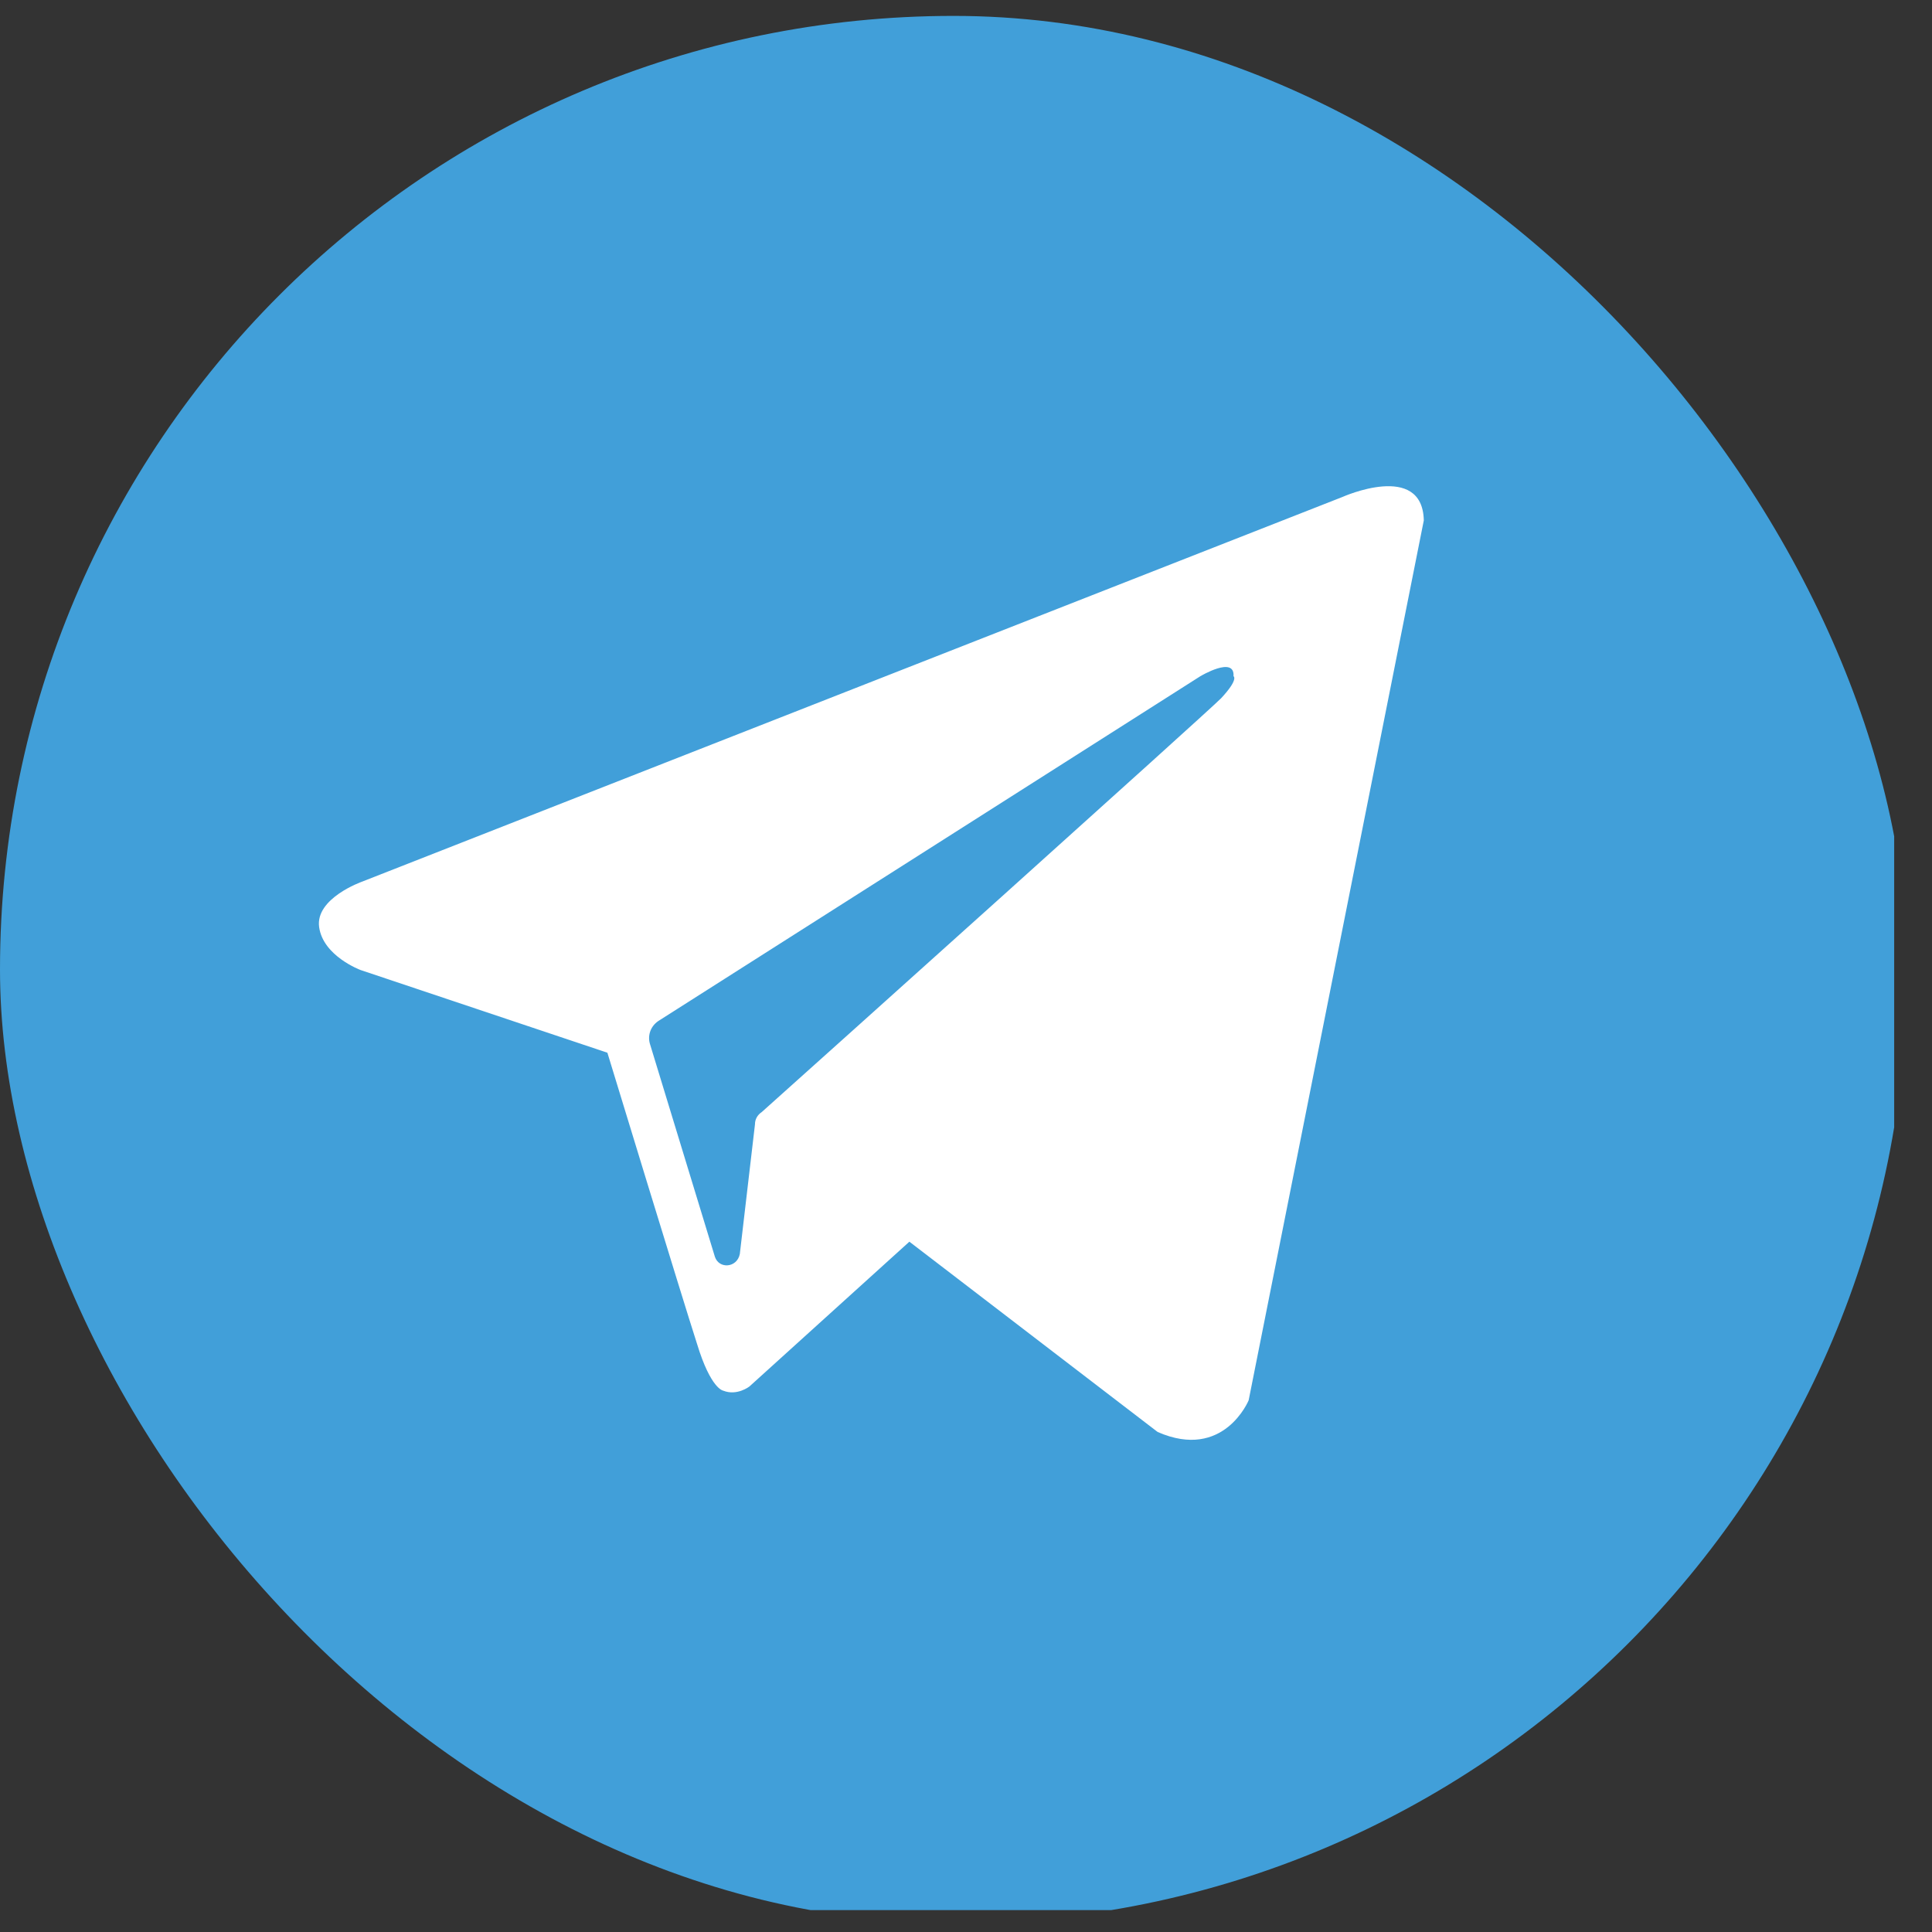
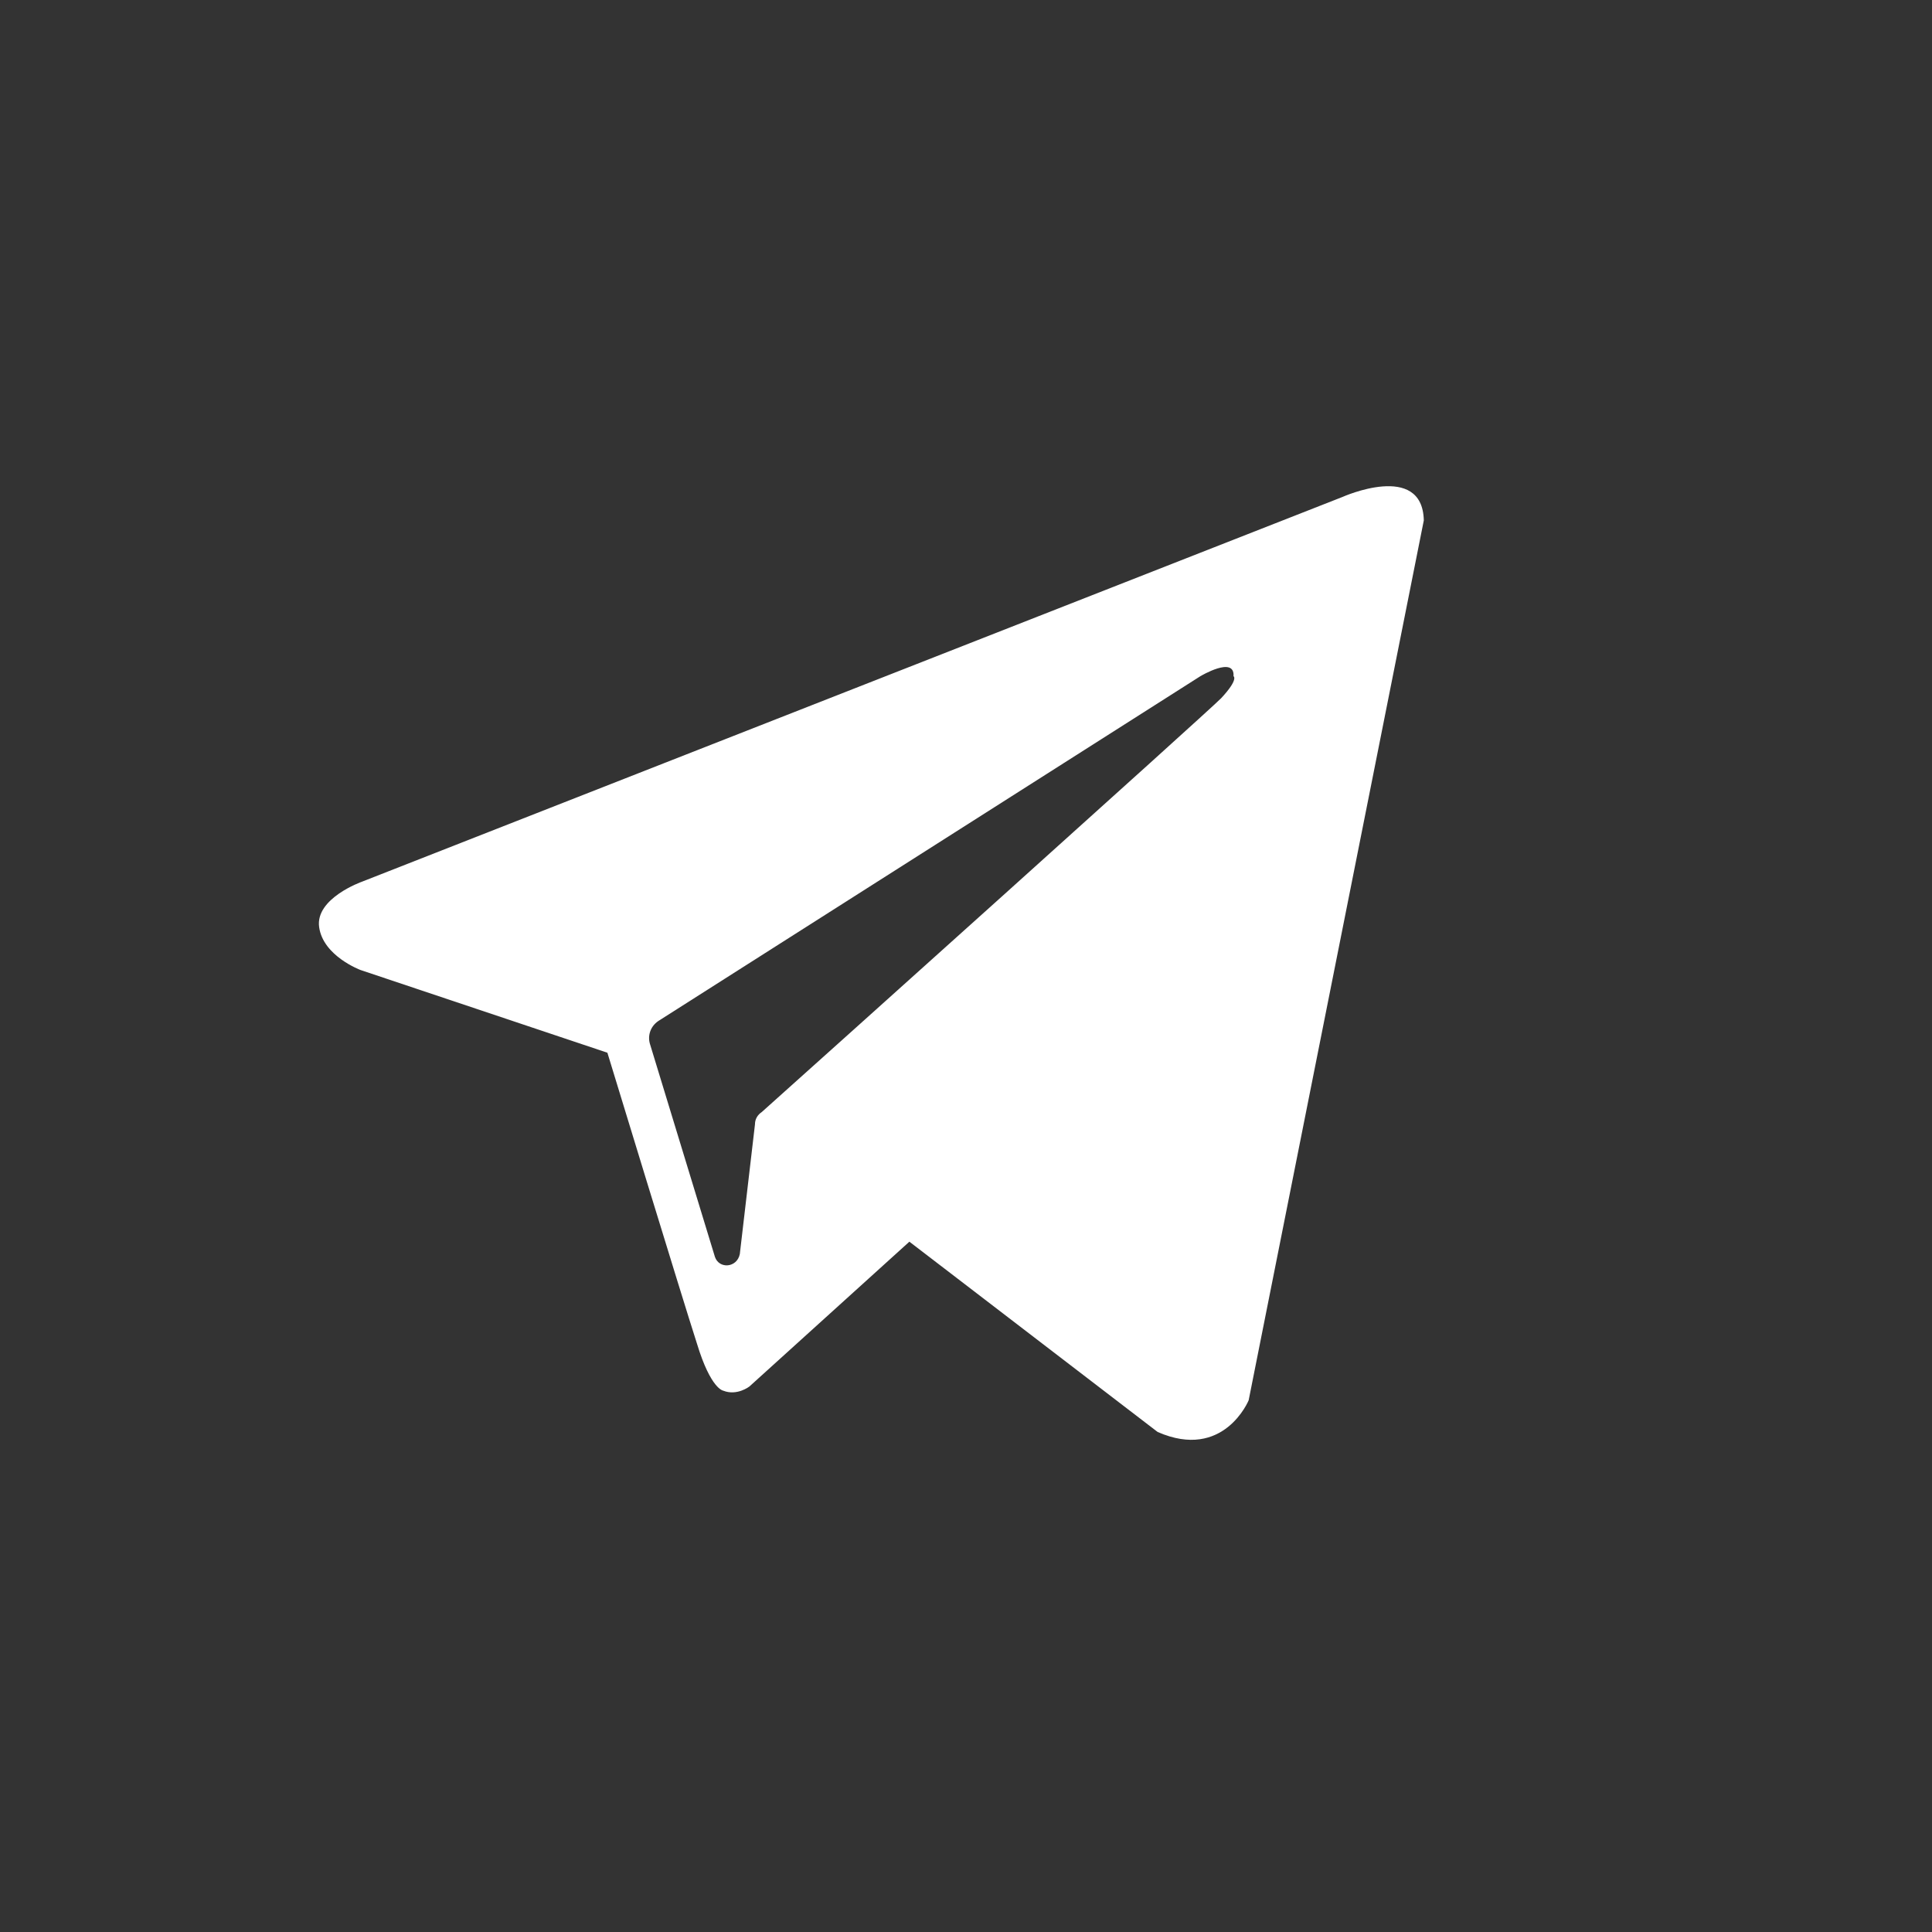
<svg xmlns="http://www.w3.org/2000/svg" width="26" height="26" viewBox="0 0 26 26" fill="none">
  <rect x="0" y="0" width="26" height="26" fill="#333333" stroke="none" />
  <g clip-path="url(#clip0_334_3964)">
-     <rect y="0.214" width="25.666" height="25.666" rx="12.833" fill="#419FD9" />
    <path fill-rule="evenodd" clip-rule="evenodd" d="M15.579 19.271C16.47 19.661 16.804 18.844 16.804 18.844L19.161 7.003C19.143 6.205 18.066 6.688 18.066 6.688L4.87 11.866C4.87 11.866 4.239 12.089 4.295 12.478C4.35 12.868 4.852 13.054 4.852 13.054L8.174 14.167C8.174 14.167 9.176 17.452 9.38 18.084C9.566 18.696 9.733 18.715 9.733 18.715C9.918 18.789 10.085 18.659 10.085 18.659L12.238 16.71L15.579 19.271ZM16.154 9.1C16.154 9.1 16.619 8.822 16.6 9.1C16.6 9.1 16.674 9.138 16.433 9.397C16.21 9.62 10.958 14.334 10.252 14.965C10.197 15.002 10.16 15.058 10.16 15.132L9.956 16.877C9.918 17.063 9.677 17.081 9.621 16.914L8.749 14.056C8.712 13.945 8.749 13.815 8.86 13.74L16.154 9.1Z" fill="white" />
  </g>
  <defs>
    <clipPath id="clip0_334_3964">
      <rect width="25.491" height="25.491" fill="white" transform="translate(0 0.214)" />
    </clipPath>
  </defs>
</svg>